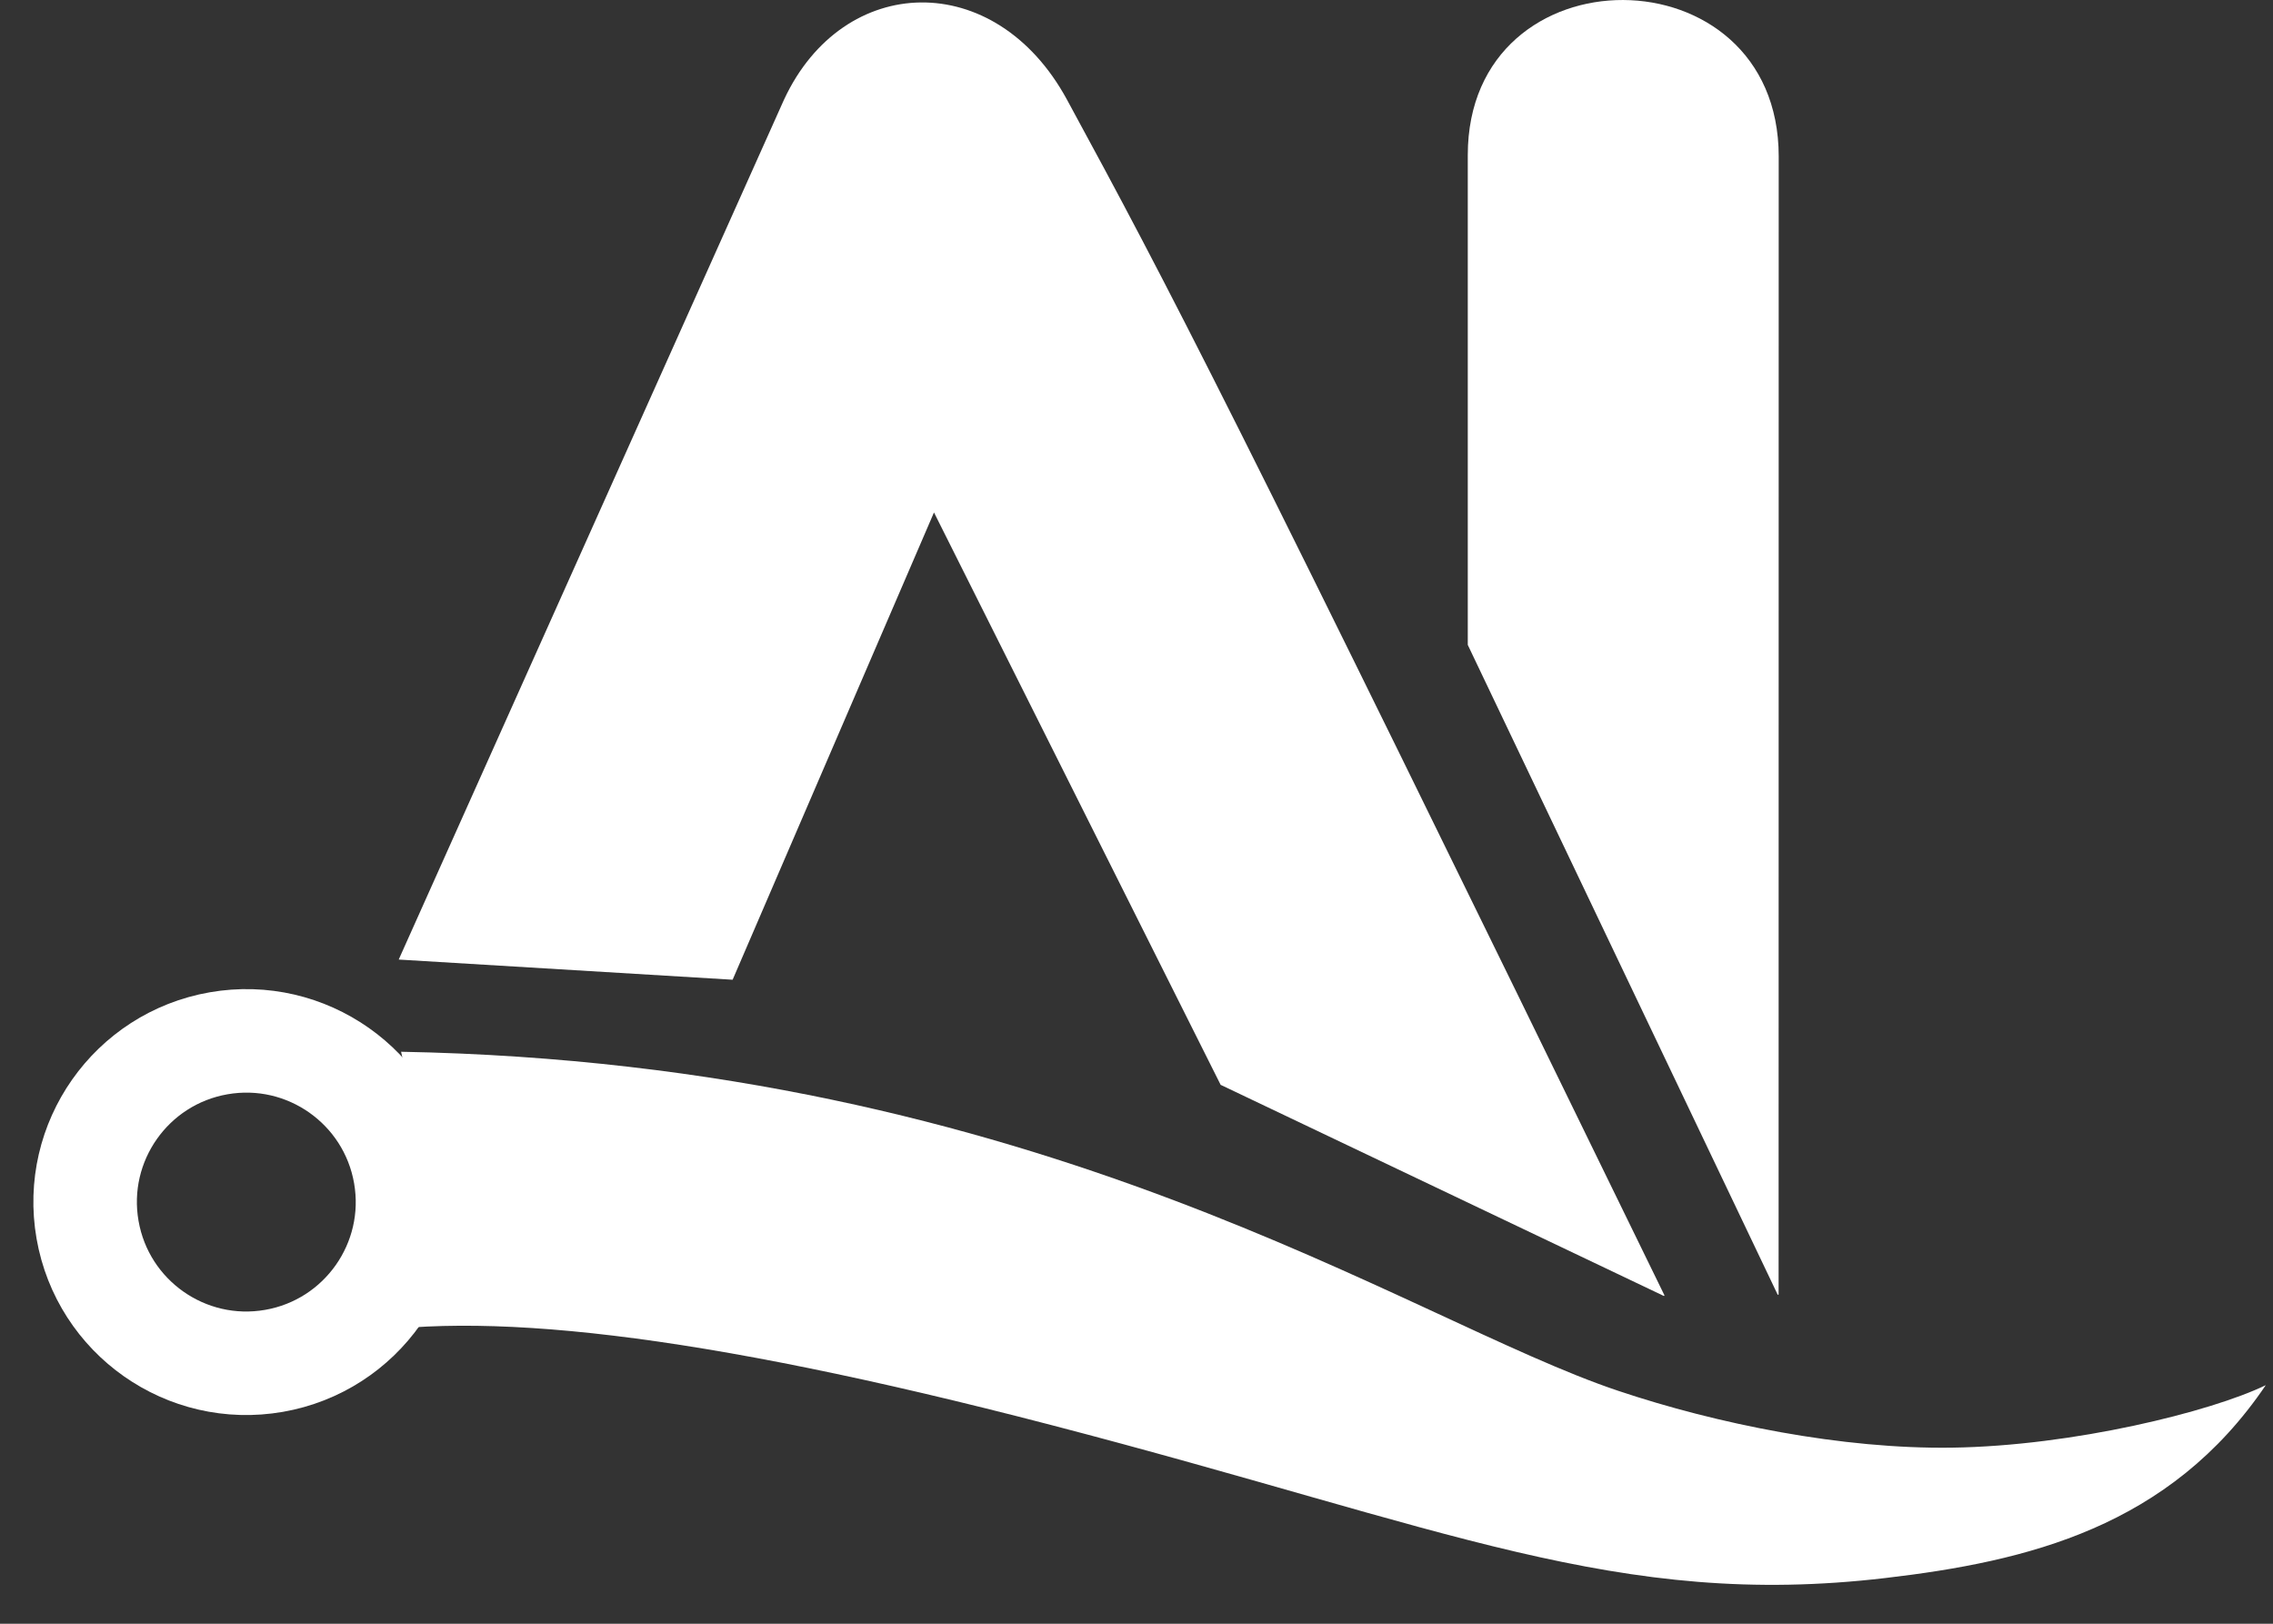
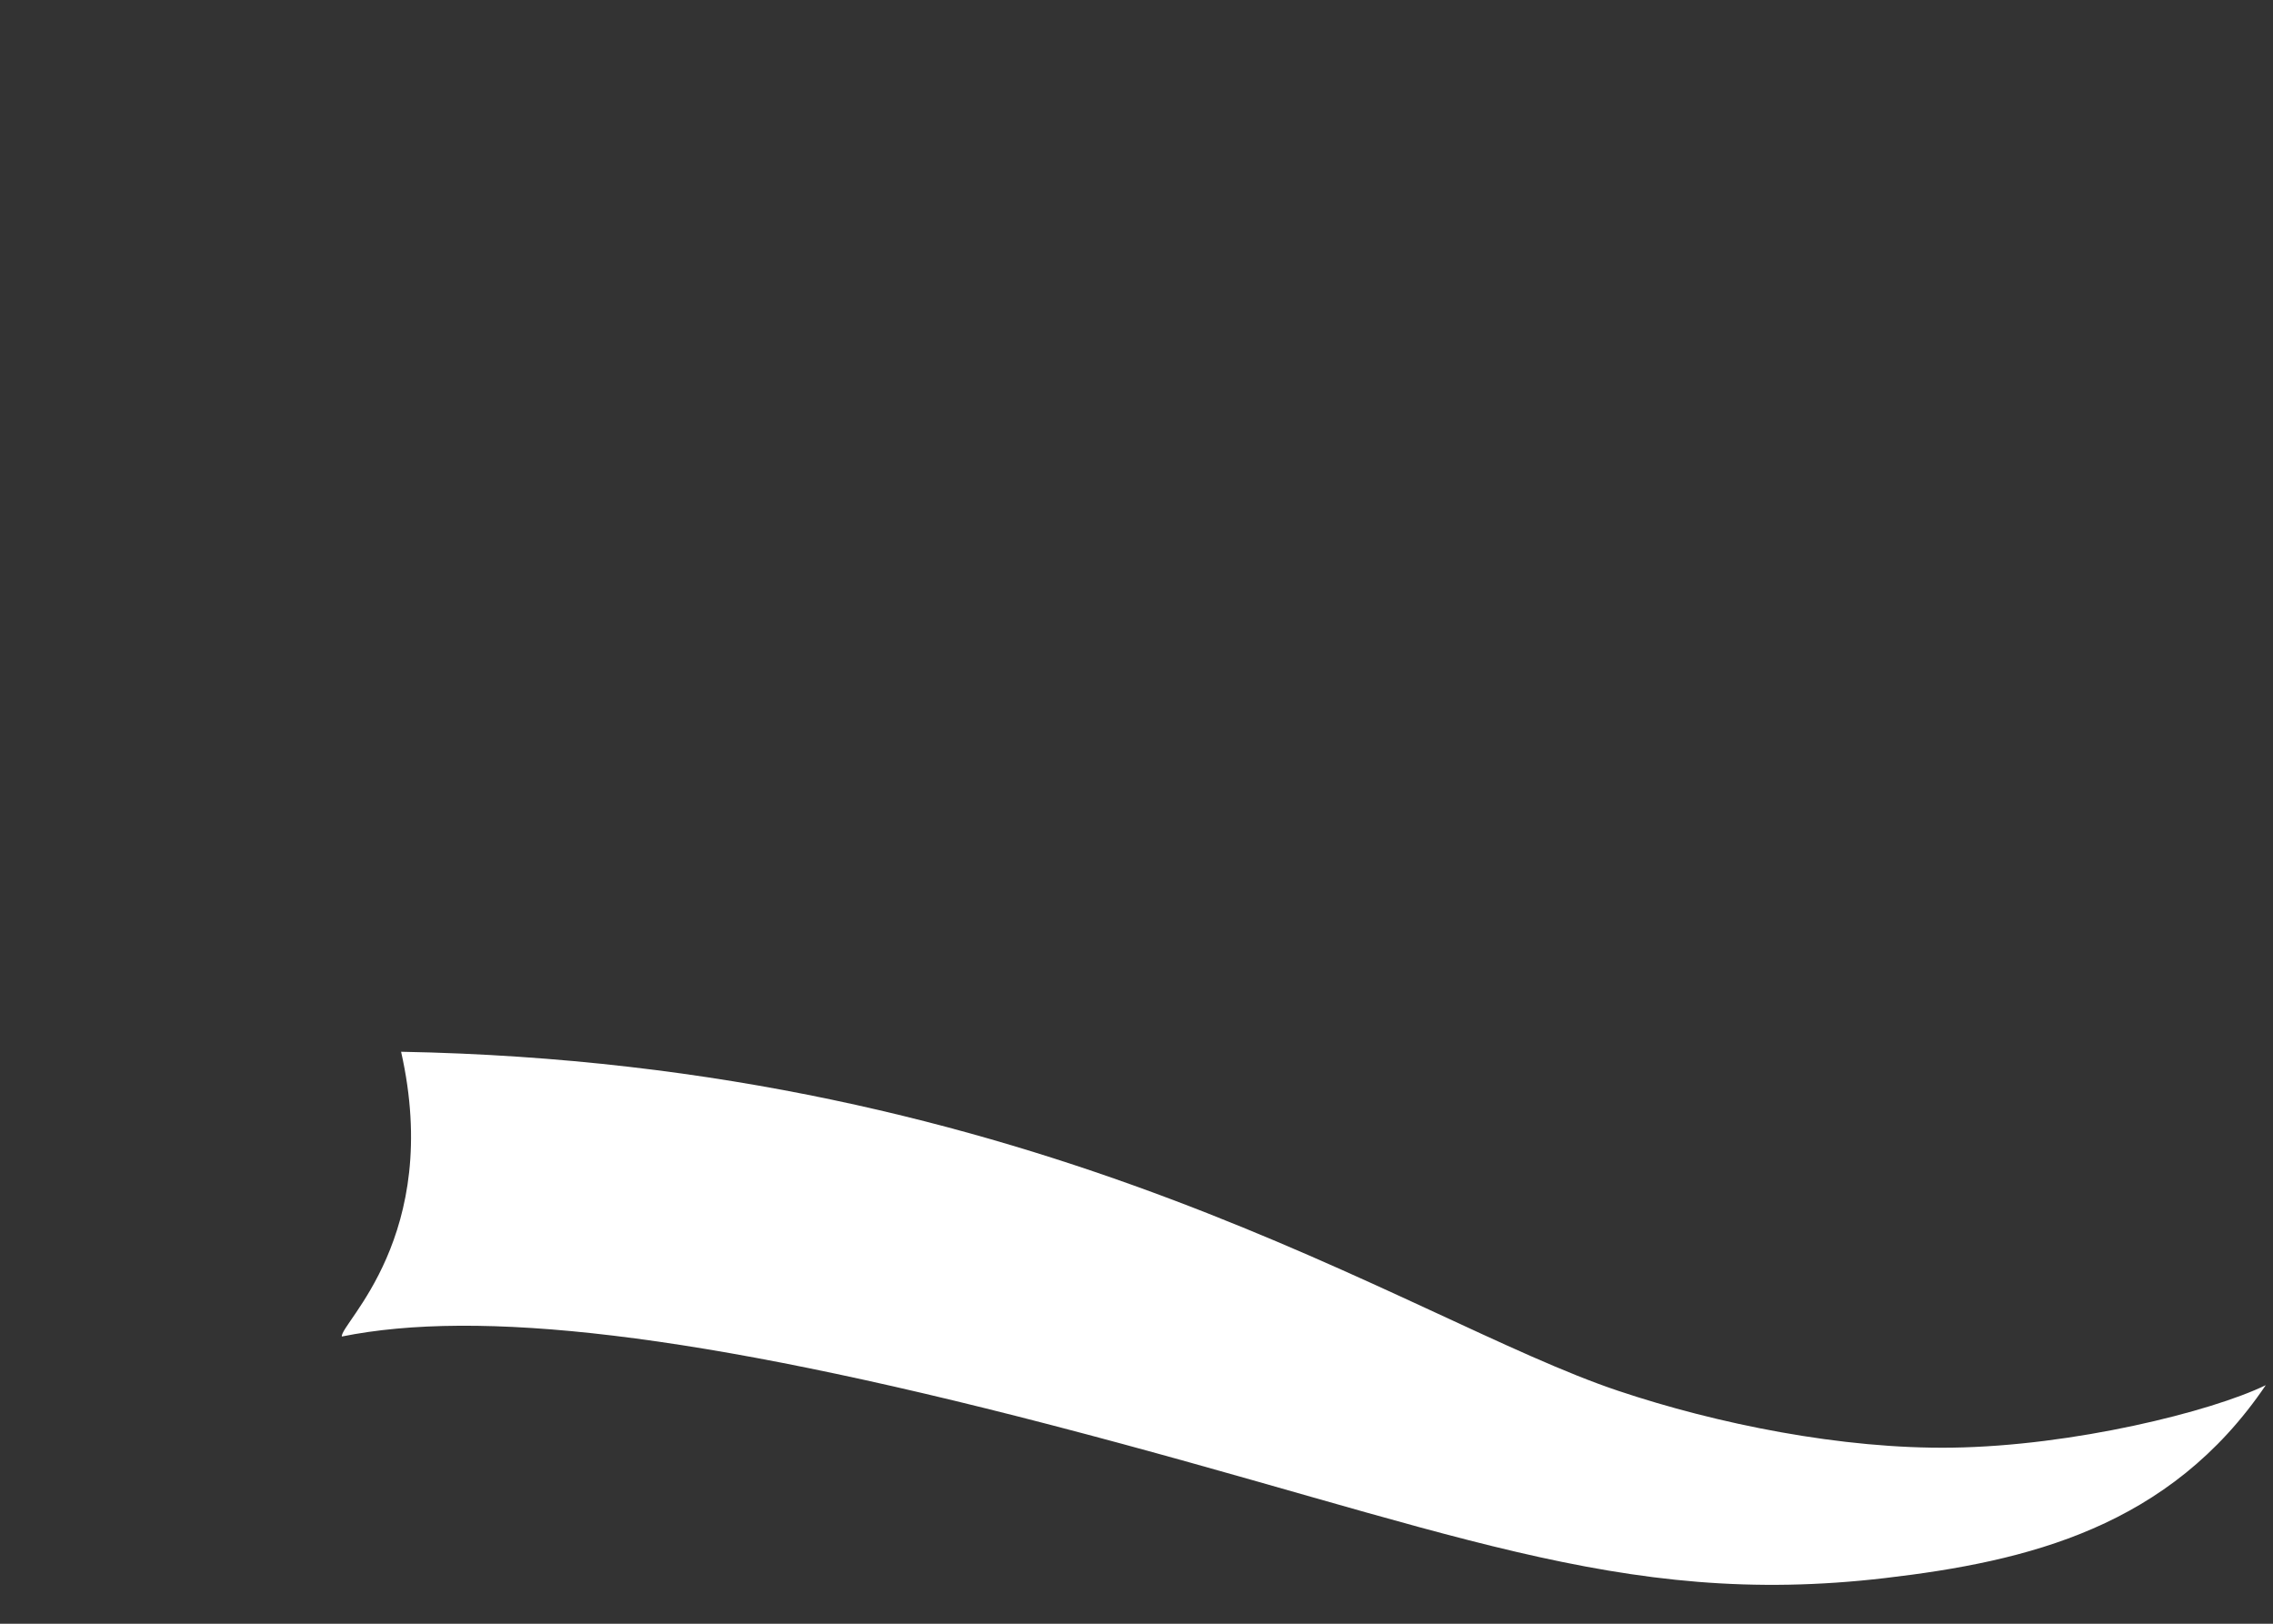
<svg xmlns="http://www.w3.org/2000/svg" width="63" height="45" viewBox="0 0 63 45" fill="none">
  <rect x="0" y="0" width="63" height="45" fill="#333333" stroke="none" />
-   <circle cx="6.827" cy="33.314" r="4.467" transform="rotate(-9.888 6.827 33.314)" stroke="white" stroke-width="2.869" />
-   <path d="M21.732 2.758L11.051 26.593L20.306 27.152L25.887 14.202L33.832 30.065L46.112 35.914C46.125 35.92 46.137 35.906 46.131 35.894C34.041 11.095 32.44 8.038 29.571 2.758C27.586 -0.894 23.372 -0.763 21.732 2.758Z" fill="white" />
-   <path d="M49.3 4.337C49.3 -1.422 40.679 -1.457 40.682 4.302V17.871C40.682 17.873 40.683 17.875 40.684 17.877L49.269 35.875C49.276 35.889 49.297 35.885 49.297 35.87C49.297 27.182 49.3 10.419 49.3 4.337Z" fill="white" />
  <path d="M54.103 40.12C57.455 40.073 61.286 39.123 62.8 38.388C60.137 42.323 56.204 43.271 52.249 43.734C44.841 44.601 40.122 42.351 29.121 39.489C19.251 36.921 13.232 36.281 9.474 37.04C9.429 36.673 12.27 34.254 11.117 29.148C28.896 29.476 38.986 36.58 44.849 38.544C47.593 39.464 51.057 40.164 54.103 40.12Z" fill="white" />
</svg>